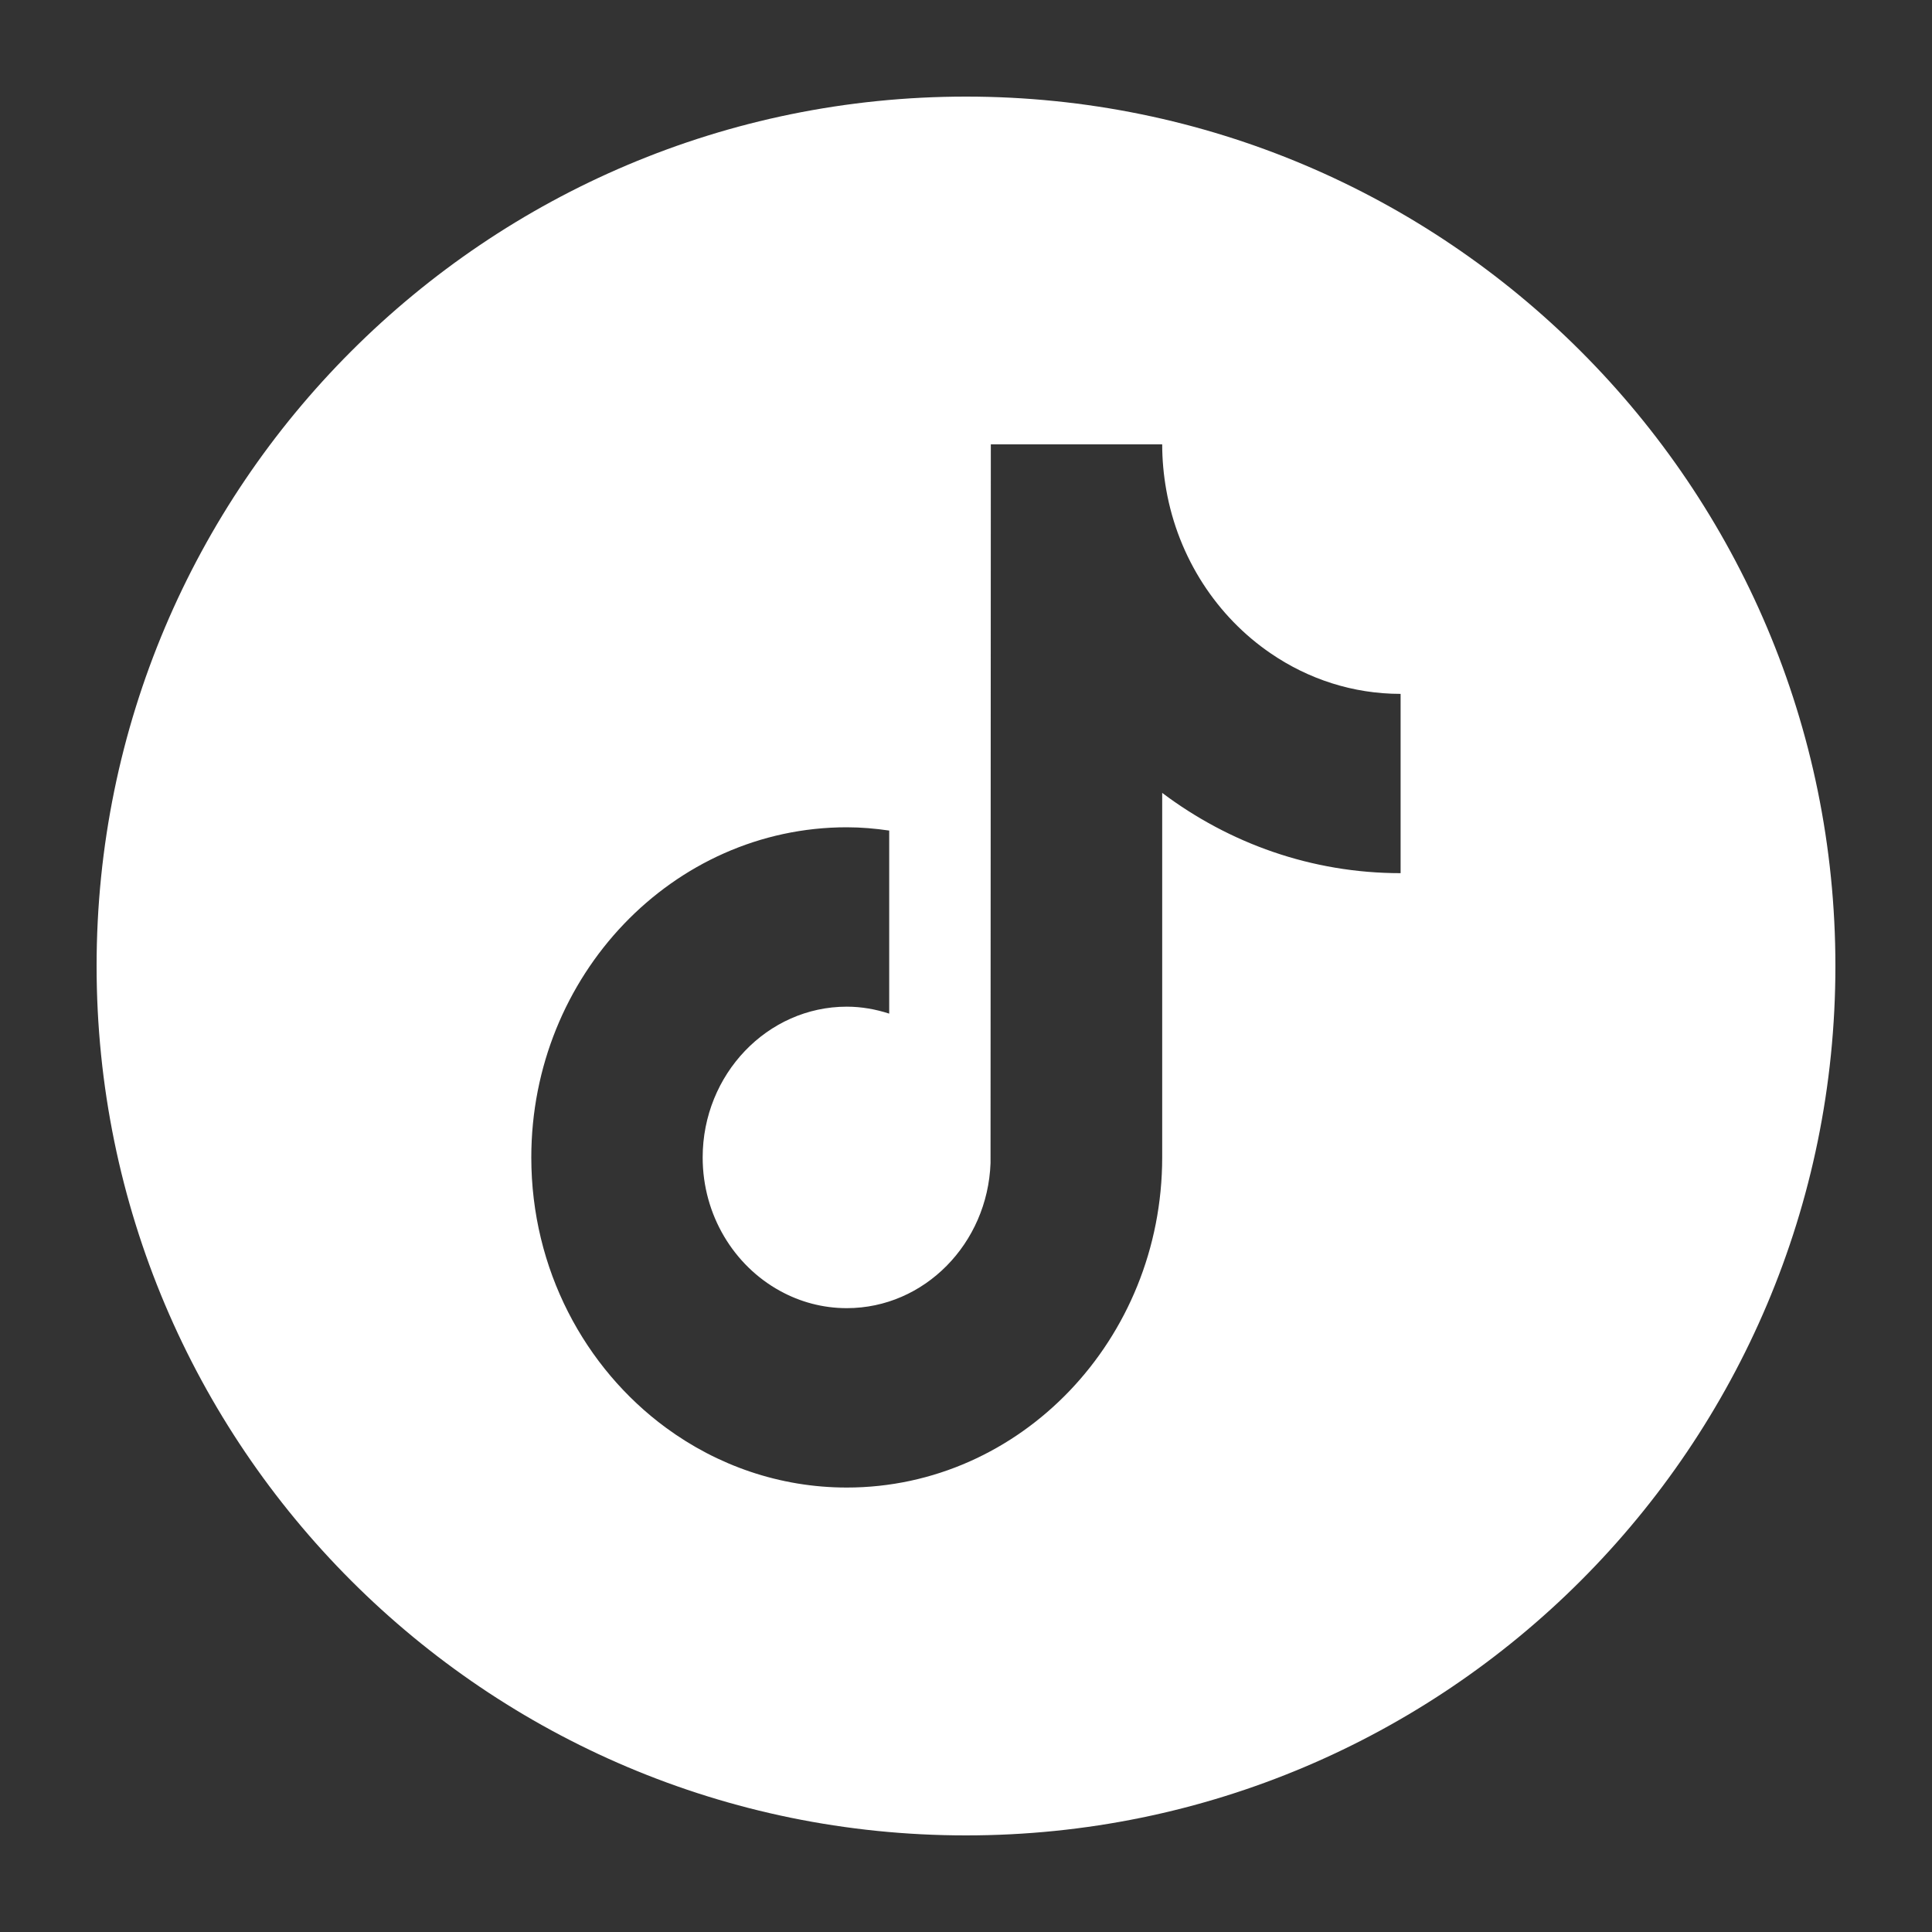
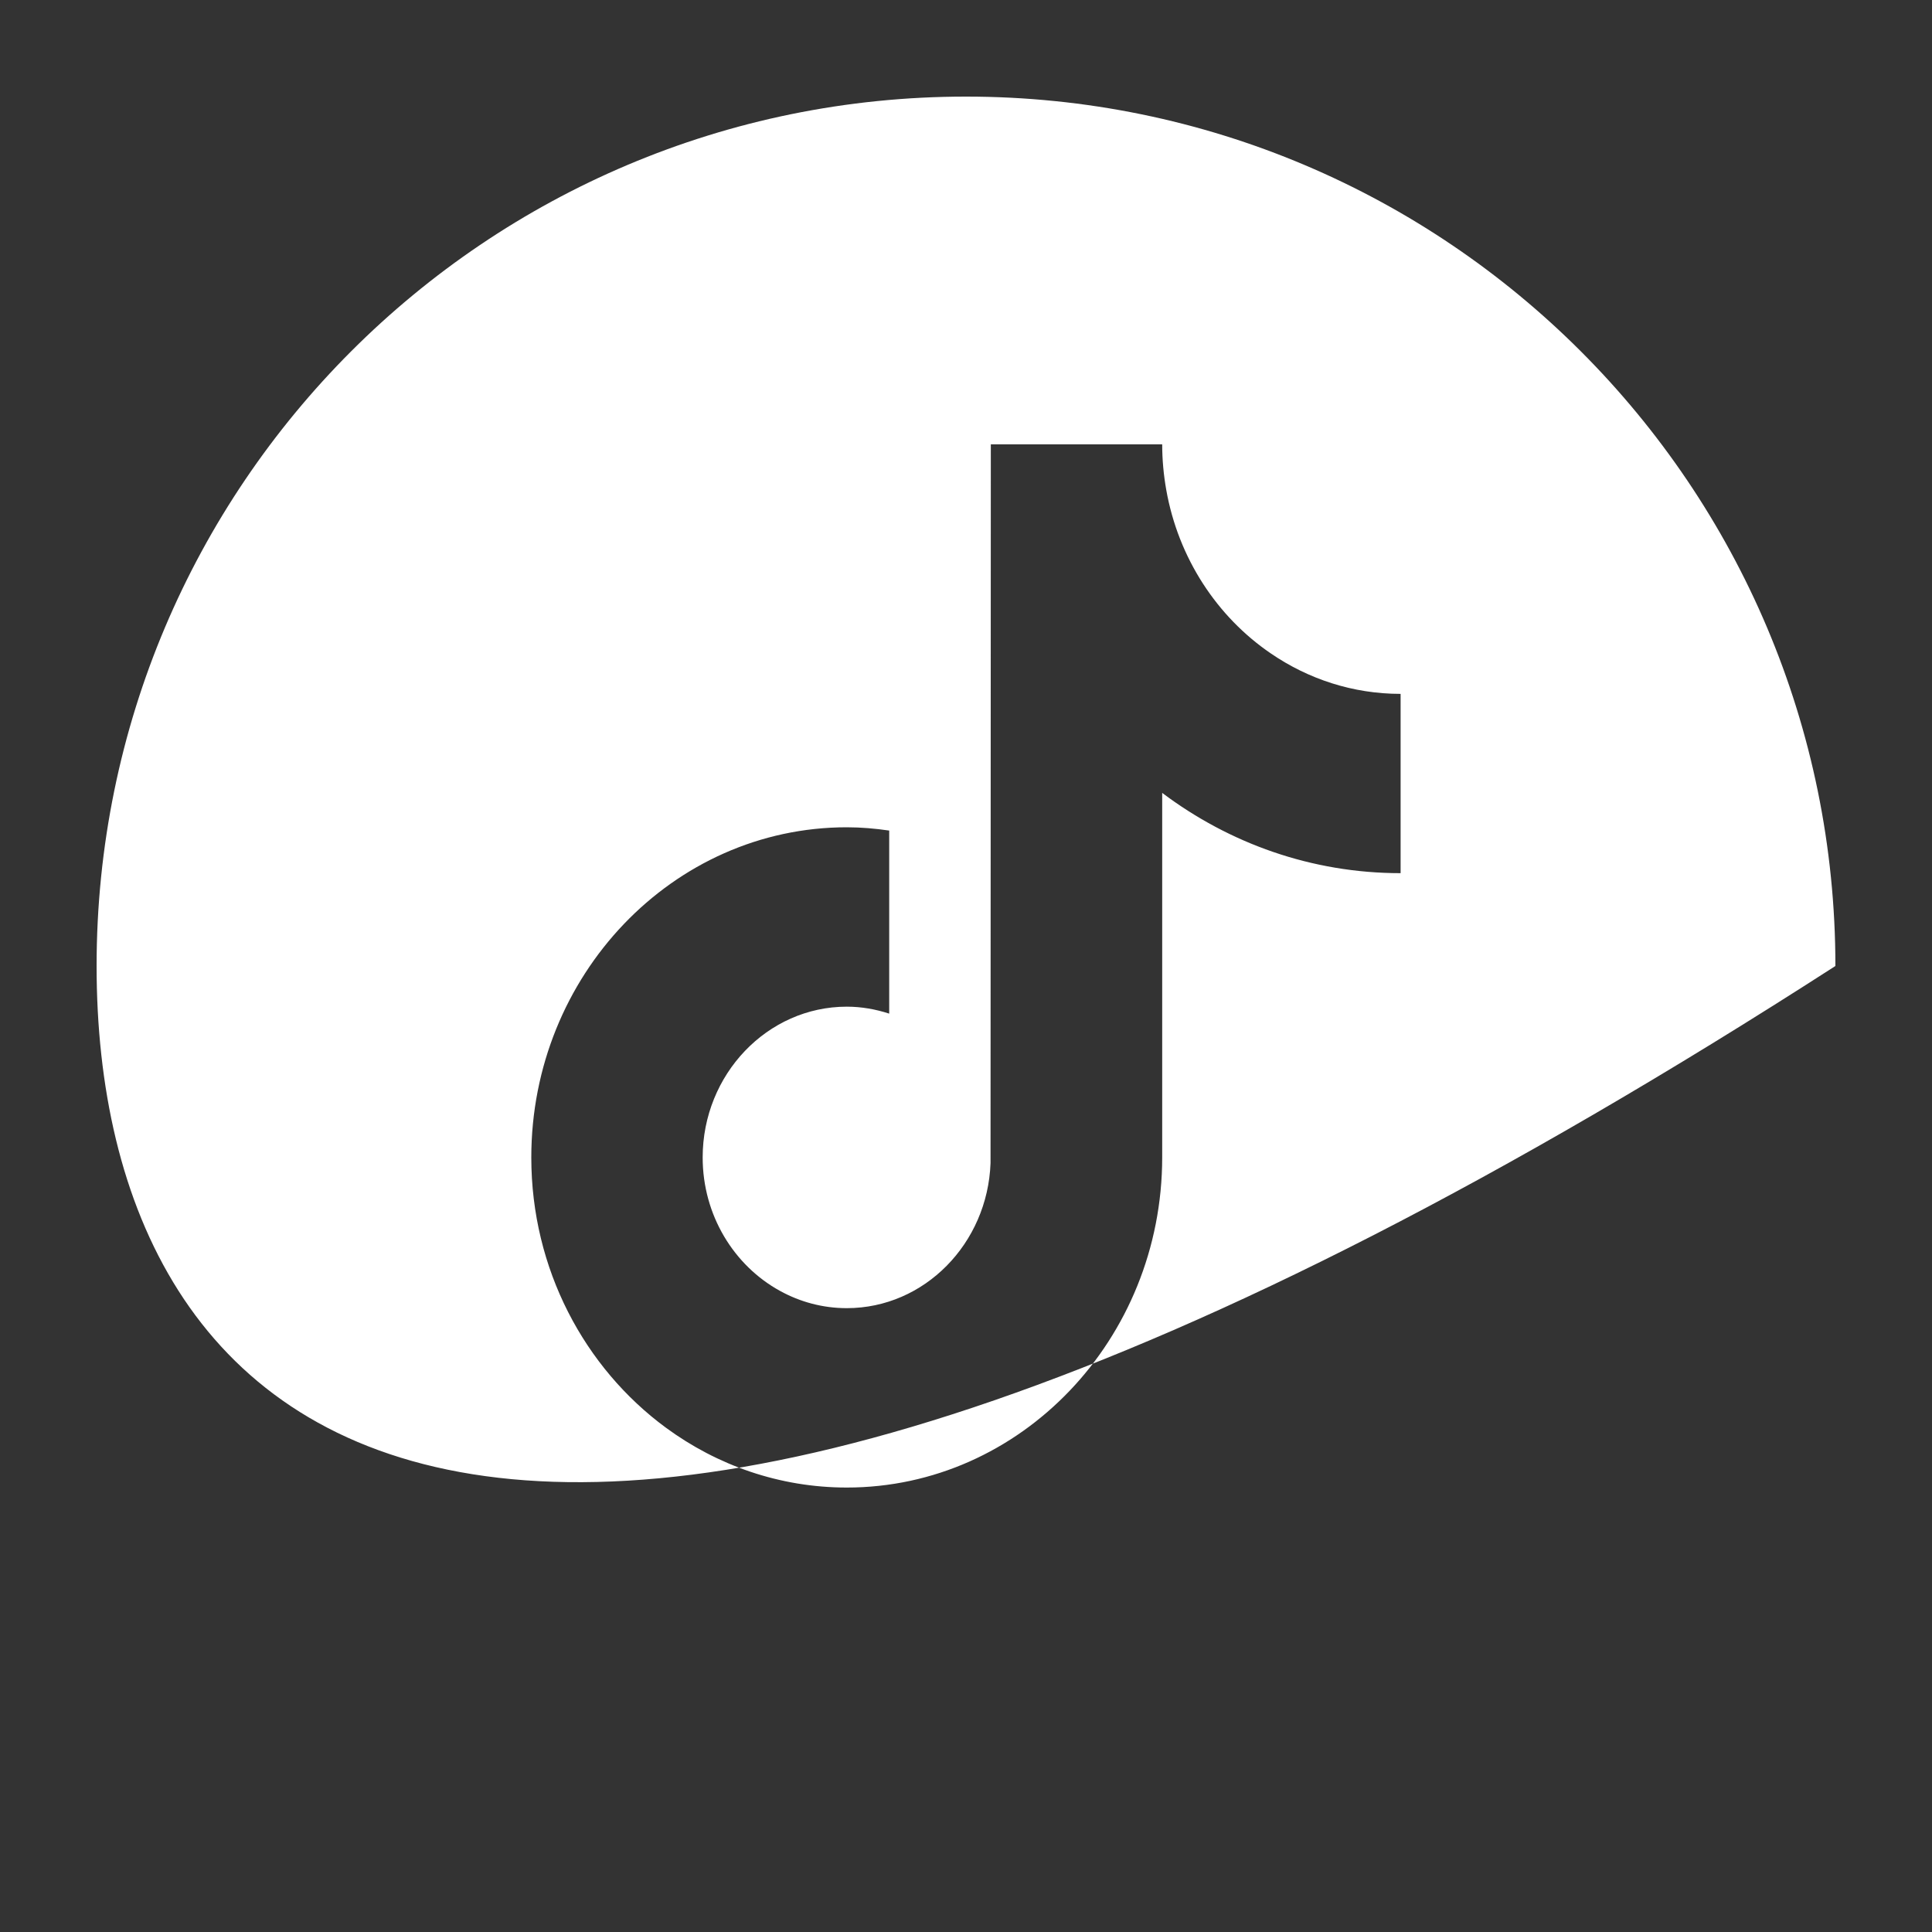
<svg xmlns="http://www.w3.org/2000/svg" width="20" height="20" viewBox="0 0 20 20" fill="none">
  <rect x="0" y="0" width="20" height="20" fill="#333333" stroke="none" />
-   <path fill-rule="evenodd" clip-rule="evenodd" d="M10 1C14.97 1 19 5.029 19 10C19 14.97 14.97 19 10 19C5.029 19 1 14.97 1 10C1 5.029 5.029 1 10 1ZM10.254 12.04C10.224 12.873 9.569 13.542 8.766 13.542C8.516 13.542 8.281 13.477 8.074 13.363C7.599 13.102 7.274 12.581 7.274 11.982C7.274 11.122 7.944 10.421 8.766 10.421C8.919 10.421 9.066 10.448 9.205 10.493V8.598C9.061 8.577 8.915 8.564 8.766 8.564C6.965 8.564 5.5 10.098 5.5 11.982C5.5 13.138 6.052 14.161 6.894 14.78C7.424 15.169 8.07 15.399 8.766 15.399C10.566 15.399 12.03 13.866 12.031 11.982V8.208C12.726 8.731 13.579 9.039 14.499 9.039V7.183C14.004 7.183 13.542 7.029 13.155 6.764C12.599 6.385 12.198 5.778 12.073 5.071C12.046 4.918 12.031 4.761 12.031 4.6H10.257L10.254 12.04Z" fill="white" />
+   <path fill-rule="evenodd" clip-rule="evenodd" d="M10 1C14.97 1 19 5.029 19 10C5.029 19 1 14.97 1 10C1 5.029 5.029 1 10 1ZM10.254 12.04C10.224 12.873 9.569 13.542 8.766 13.542C8.516 13.542 8.281 13.477 8.074 13.363C7.599 13.102 7.274 12.581 7.274 11.982C7.274 11.122 7.944 10.421 8.766 10.421C8.919 10.421 9.066 10.448 9.205 10.493V8.598C9.061 8.577 8.915 8.564 8.766 8.564C6.965 8.564 5.5 10.098 5.5 11.982C5.5 13.138 6.052 14.161 6.894 14.78C7.424 15.169 8.07 15.399 8.766 15.399C10.566 15.399 12.03 13.866 12.031 11.982V8.208C12.726 8.731 13.579 9.039 14.499 9.039V7.183C14.004 7.183 13.542 7.029 13.155 6.764C12.599 6.385 12.198 5.778 12.073 5.071C12.046 4.918 12.031 4.761 12.031 4.6H10.257L10.254 12.04Z" fill="white" />
</svg>